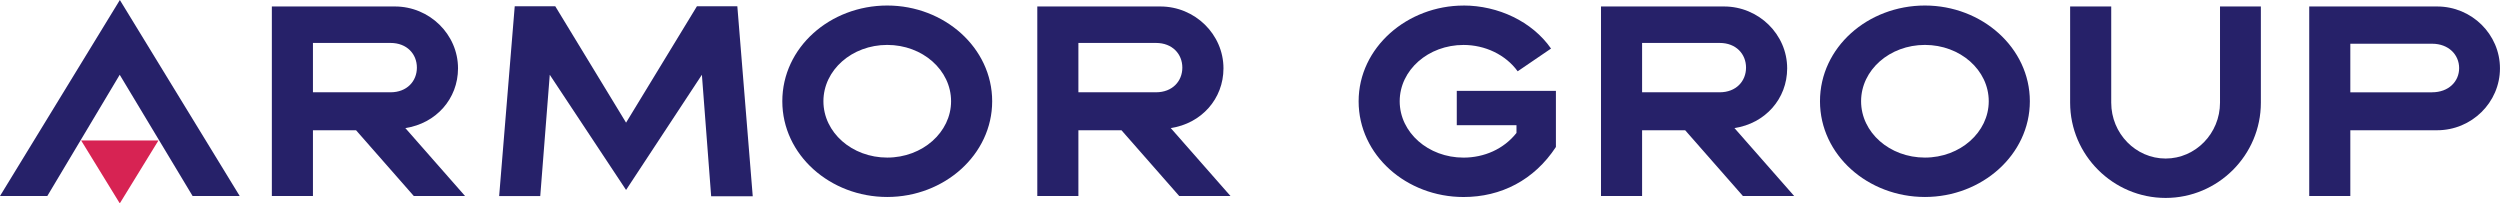
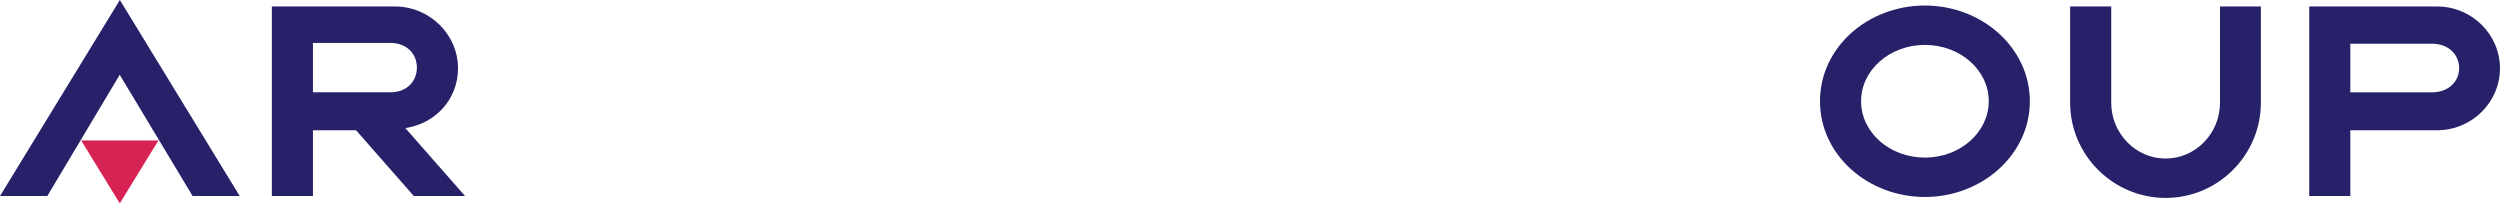
<svg xmlns="http://www.w3.org/2000/svg" id="Calque_1" data-name="Calque 1" viewBox="0 0 733.59 59.68">
  <defs>
    <style>
      .cls-1 {
        fill: #262169;
      }

      .cls-2 {
        fill: #d72353;
      }
    </style>
  </defs>
  <polygon class="cls-2" points="46.49 41.22 35.15 59.68 23.81 41.22 46.49 41.22" />
  <path class="cls-1" d="m104.46,38.22h-12.63v19.3h-12.06V1.9h36.11c10.14,0,18.52,8.16,18.52,18.16,0,8.94-6.46,16.17-15.46,17.52l17.52,19.93h-15.04l-16.95-19.3Zm10.14-11.14c4.82,0,7.73-3.26,7.73-7.24s-2.91-7.24-7.73-7.24h-22.77v14.47h22.77Z" />
-   <polygon class="cls-1" points="204.51 1.83 183.71 35.99 162.93 1.83 151.04 1.83 146.47 57.53 158.53 57.53 161.32 21.94 183.71 55.74 205.96 21.94 208.68 57.59 220.88 57.59 216.36 1.83 204.51 1.83" />
-   <path class="cls-1" d="m229.56,29.71c0-15.82,14.05-28.09,30.79-28.09s30.79,12.41,30.79,28.09-14.05,28.09-30.79,28.09-30.79-12.34-30.79-28.09Zm49.52,0c0-9.15-8.37-16.53-18.73-16.53s-18.73,7.38-18.73,16.53,8.37,16.53,18.73,16.53,18.73-7.45,18.73-16.53Z" />
-   <path class="cls-1" d="m329.07,38.22h-12.63v19.3h-12.06V1.9h36.11c10.14,0,18.52,8.16,18.52,18.16,0,8.94-6.46,16.17-15.47,17.52l17.52,19.93h-15.04l-16.95-19.3Zm10.14-11.14c4.82,0,7.73-3.26,7.73-7.24s-2.91-7.24-7.73-7.24h-22.77v14.47h22.77Z" />
-   <path class="cls-1" d="m429.45,1.62c10.14,0,20.15,4.68,25.68,12.63l-9.79,6.67c-3.55-4.89-9.58-7.73-15.89-7.73-10.36,0-18.73,7.38-18.73,16.53s8.37,16.53,18.73,16.53c6.03,0,11.78-2.48,15.54-7.24v-2.27h-17.52v-10.07h29.09v16.46c-6.38,9.72-16.1,14.68-27.1,14.68-16.74,0-30.79-12.27-30.79-28.09s14.33-28.09,30.79-28.09Z" />
-   <path class="cls-1" d="m494.48,38.22h-12.63v19.3h-12.06V1.9h36.11c10.14,0,18.52,8.16,18.52,18.16,0,8.94-6.46,16.17-15.47,17.52l17.52,19.93h-15.04l-16.95-19.3Zm10.14-11.14c4.82,0,7.73-3.26,7.73-7.24s-2.91-7.24-7.73-7.24h-22.77v14.47h22.77Z" />
  <path class="cls-1" d="m534.05,29.71c0-15.82,14.05-28.09,30.79-28.09s30.79,12.41,30.79,28.09-14.05,28.09-30.79,28.09-30.79-12.34-30.79-28.09Zm49.52,0c0-9.15-8.37-16.53-18.73-16.53s-18.73,7.38-18.73,16.53,8.37,16.53,18.73,16.53,18.73-7.45,18.73-16.53Z" />
  <path class="cls-1" d="m607.45,30.13V1.9h12.06v28.23c0,9.01,7.16,16.39,15.96,16.39s15.96-7.38,15.96-16.39V1.9h11.99v28.23c0,15.39-12.56,27.95-27.95,27.95s-28.02-12.56-28.02-27.95Z" />
  <path class="cls-1" d="m677.61,1.9h37.53c10.14,0,18.44,8.16,18.44,18.16s-8.3,18.16-18.44,18.16h-25.47v19.3h-12.06V1.9Zm36.04,25.18c4.89,0,7.95-3.19,7.95-7.09s-3.05-7.16-7.95-7.16h-23.98v14.26h23.98Z" />
  <polygon class="cls-1" points="35.17 0 0 57.52 13.88 57.52 35.13 21.94 56.52 57.52 70.34 57.52 35.17 0" />
</svg>